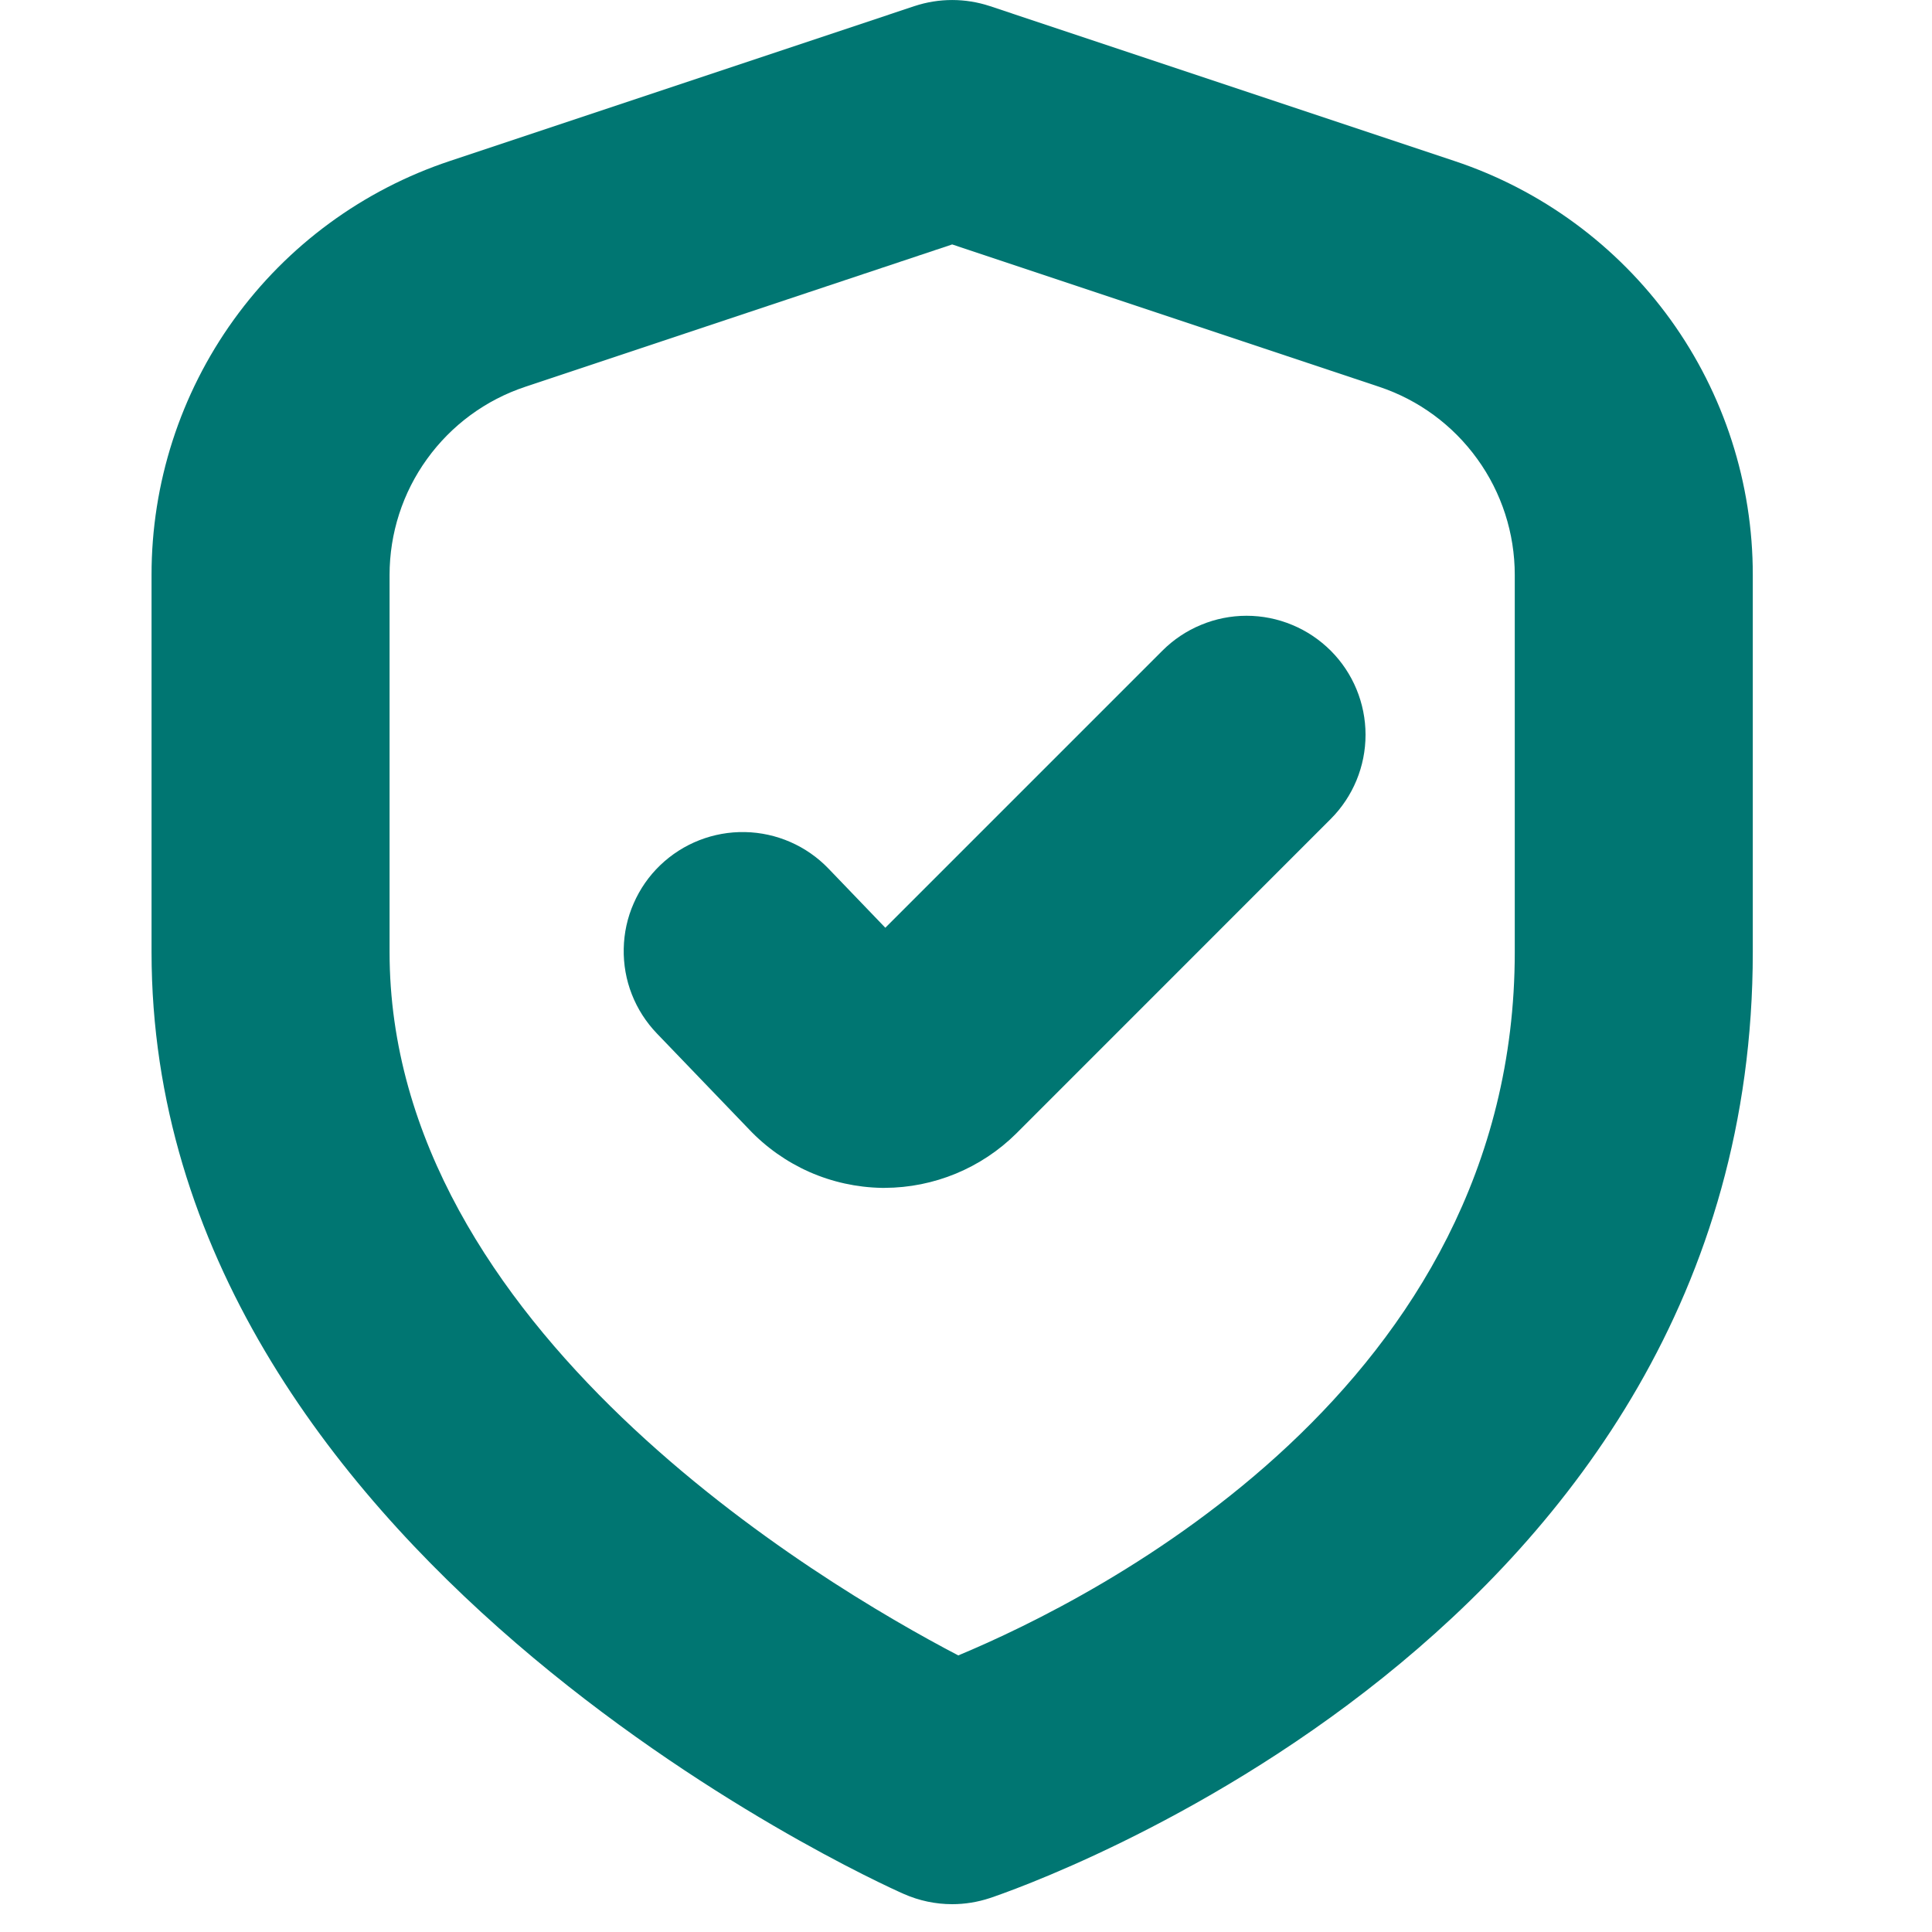
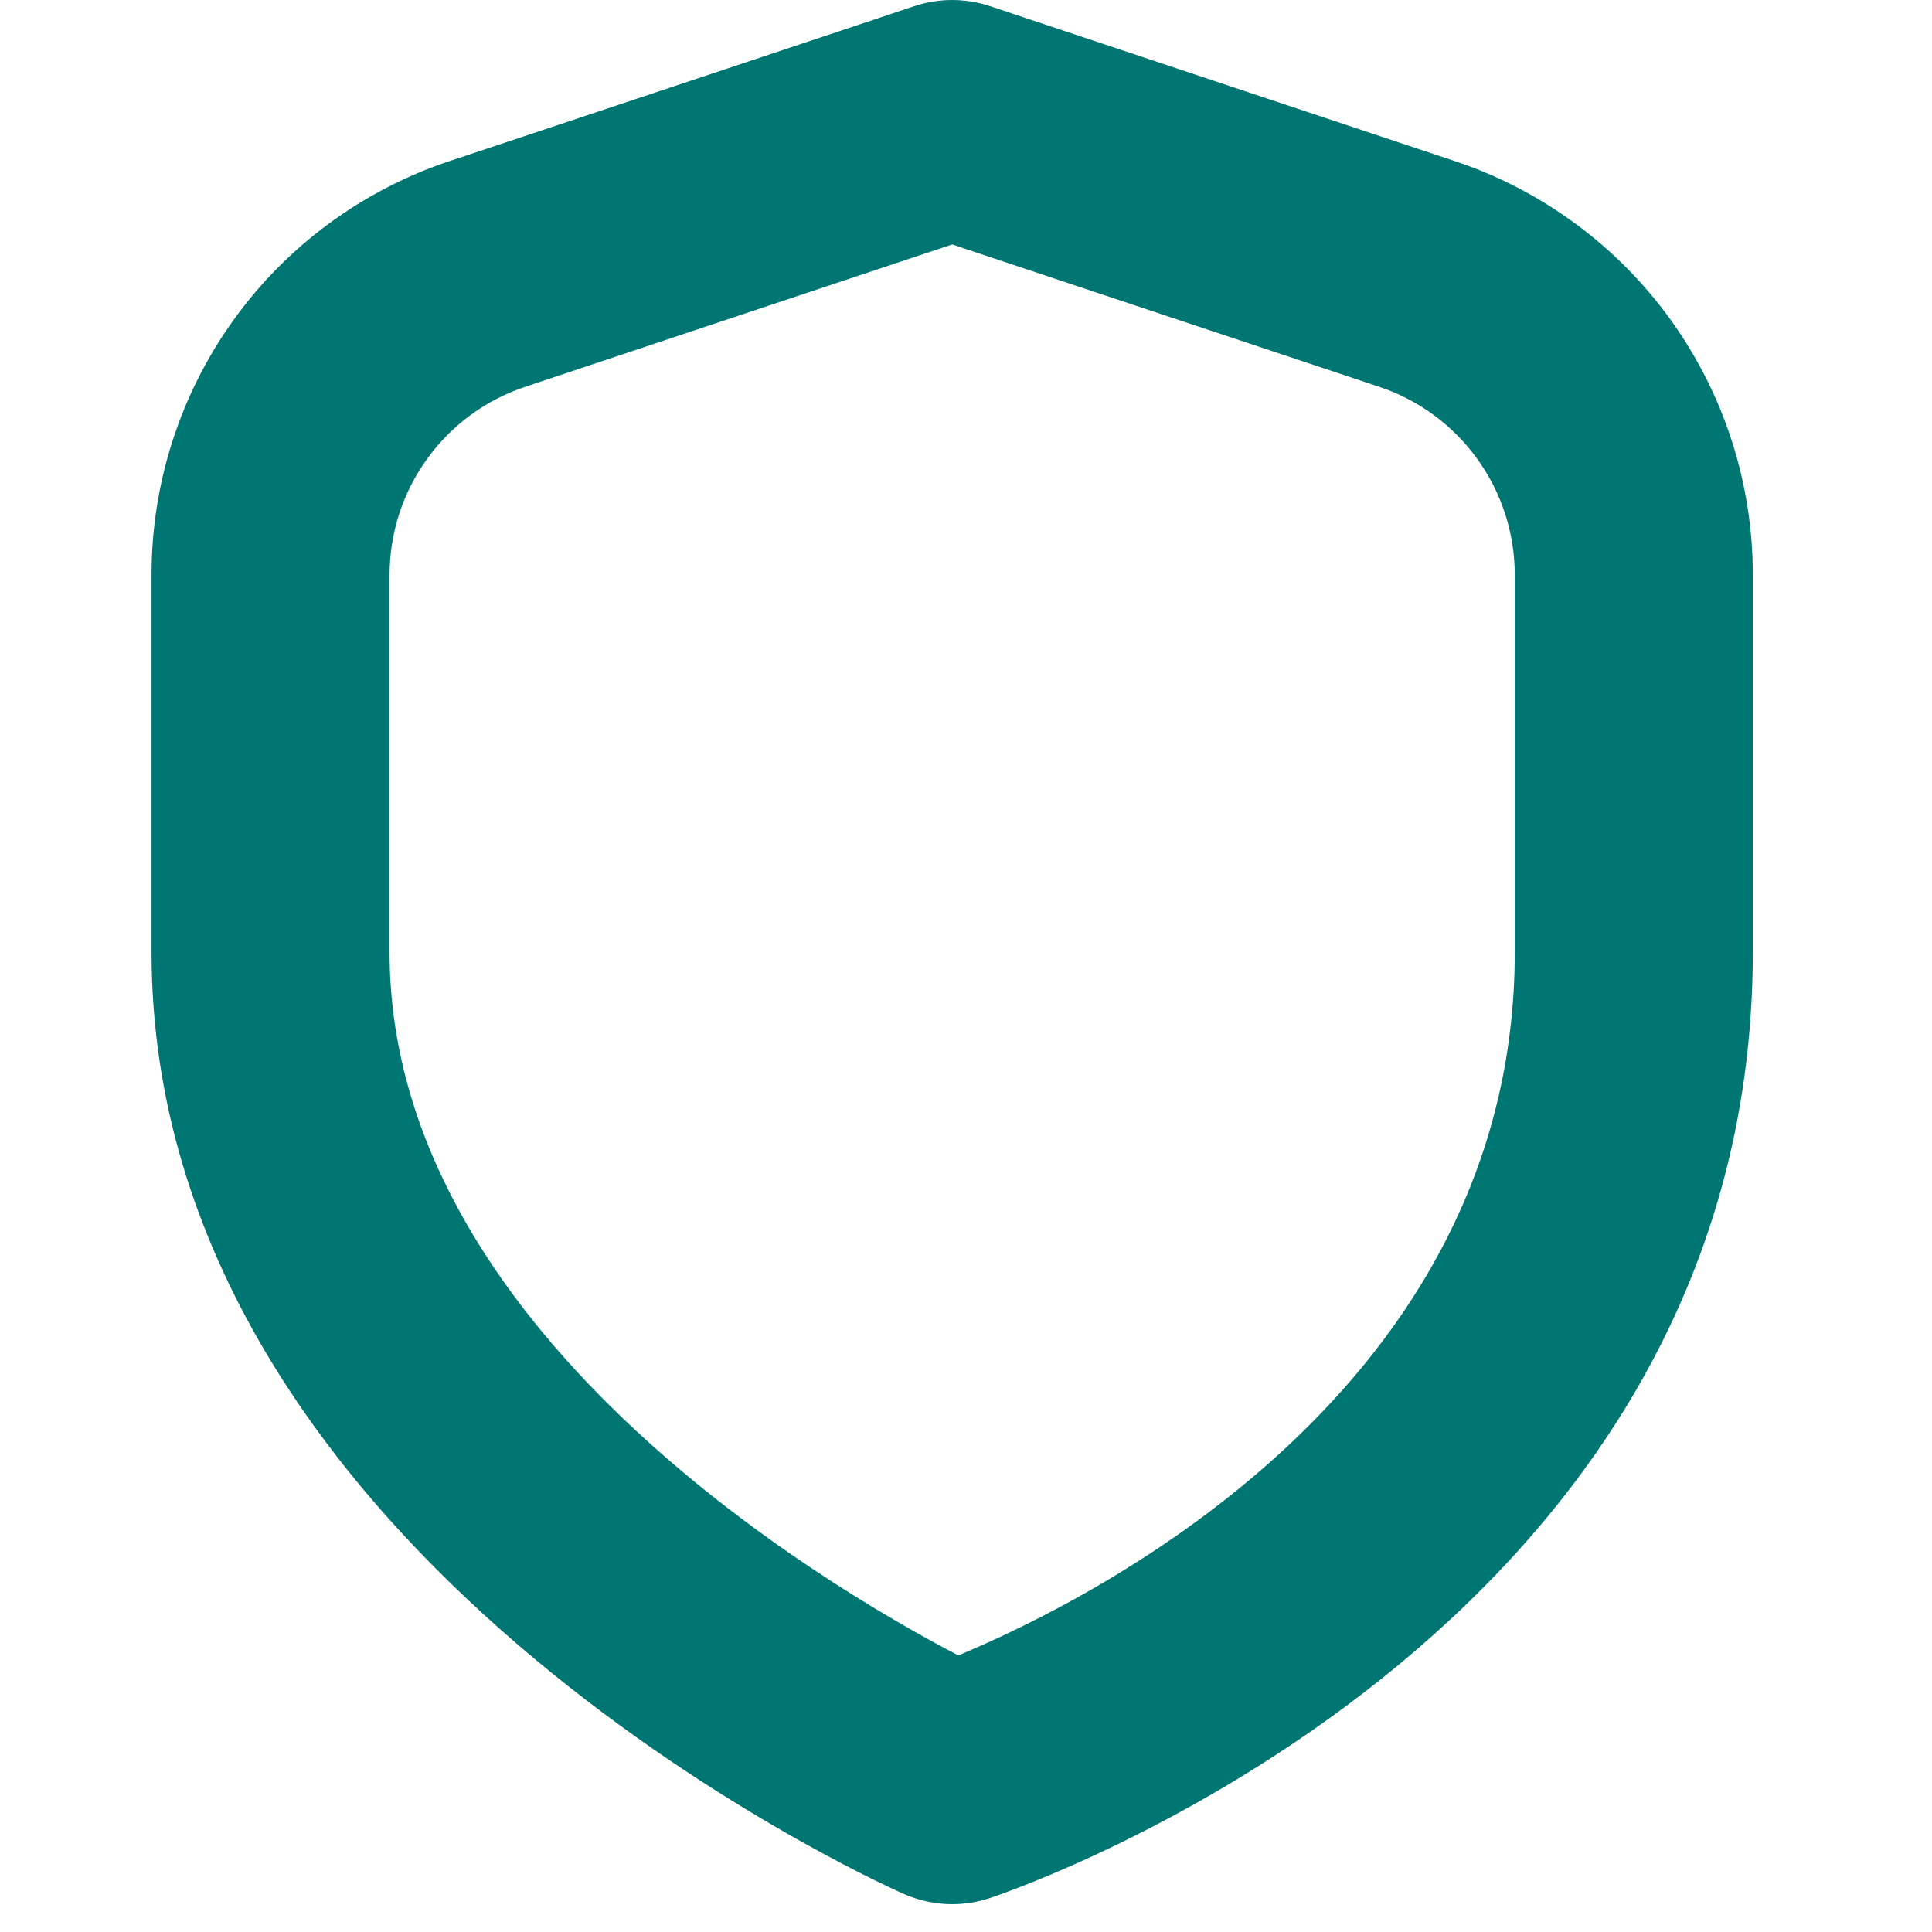
<svg xmlns="http://www.w3.org/2000/svg" width="25" height="25" viewBox="0 0 25 25" fill="none">
  <g clip-path="url(#clip0_1725_540)">
-     <path d="M11.456 12.005L10.72 11.239C10.437 10.945 10.049 10.775 9.64 10.767C9.232 10.759 8.838 10.913 8.543 11.196C8.397 11.336 8.281 11.503 8.2 11.689C8.118 11.874 8.075 12.073 8.071 12.276C8.067 12.478 8.102 12.679 8.176 12.867C8.25 13.056 8.36 13.227 8.5 13.373L9.69 14.611C9.912 14.846 10.178 15.034 10.473 15.165C10.768 15.295 11.086 15.365 11.409 15.371H11.447C12.086 15.369 12.699 15.116 13.153 14.665L17.22 10.597C17.508 10.308 17.67 9.917 17.67 9.508C17.67 9.1 17.508 8.708 17.22 8.42C17.076 8.277 16.907 8.163 16.72 8.086C16.533 8.008 16.333 7.968 16.13 7.968C15.928 7.968 15.728 8.008 15.541 8.086C15.354 8.163 15.184 8.277 15.041 8.42L11.456 12.005Z" fill="#007672" />
    <path d="M12.321 24.64C12.106 24.64 11.893 24.595 11.696 24.508C11.294 24.332 1.961 20.091 1.961 12.32V7.44C1.96 6.255 2.332 5.099 3.025 4.137C3.718 3.175 4.697 2.457 5.822 2.083L11.833 0.079C12.15 -0.026 12.492 -0.026 12.809 0.079L18.82 2.083C19.945 2.457 20.923 3.176 21.617 4.137C22.31 5.099 22.682 6.255 22.681 7.44V12.32C22.681 21.168 13.211 24.426 12.809 24.561C12.652 24.613 12.487 24.64 12.321 24.64ZM12.321 3.163L6.797 5.005C6.285 5.175 5.841 5.502 5.526 5.939C5.21 6.376 5.041 6.901 5.041 7.44V12.32C5.041 17.181 10.607 20.484 12.4 21.421C14.204 20.669 19.601 17.948 19.601 12.32V7.44C19.601 6.901 19.432 6.376 19.116 5.939C18.801 5.502 18.357 5.175 17.846 5.005L12.321 3.163Z" fill="#007672" />
  </g>
  <defs>
    <clipPath id="clip0_1725_540">
      <rect width="24.64" height="24.64" fill="white" />
    </clipPath>
  </defs>
</svg>